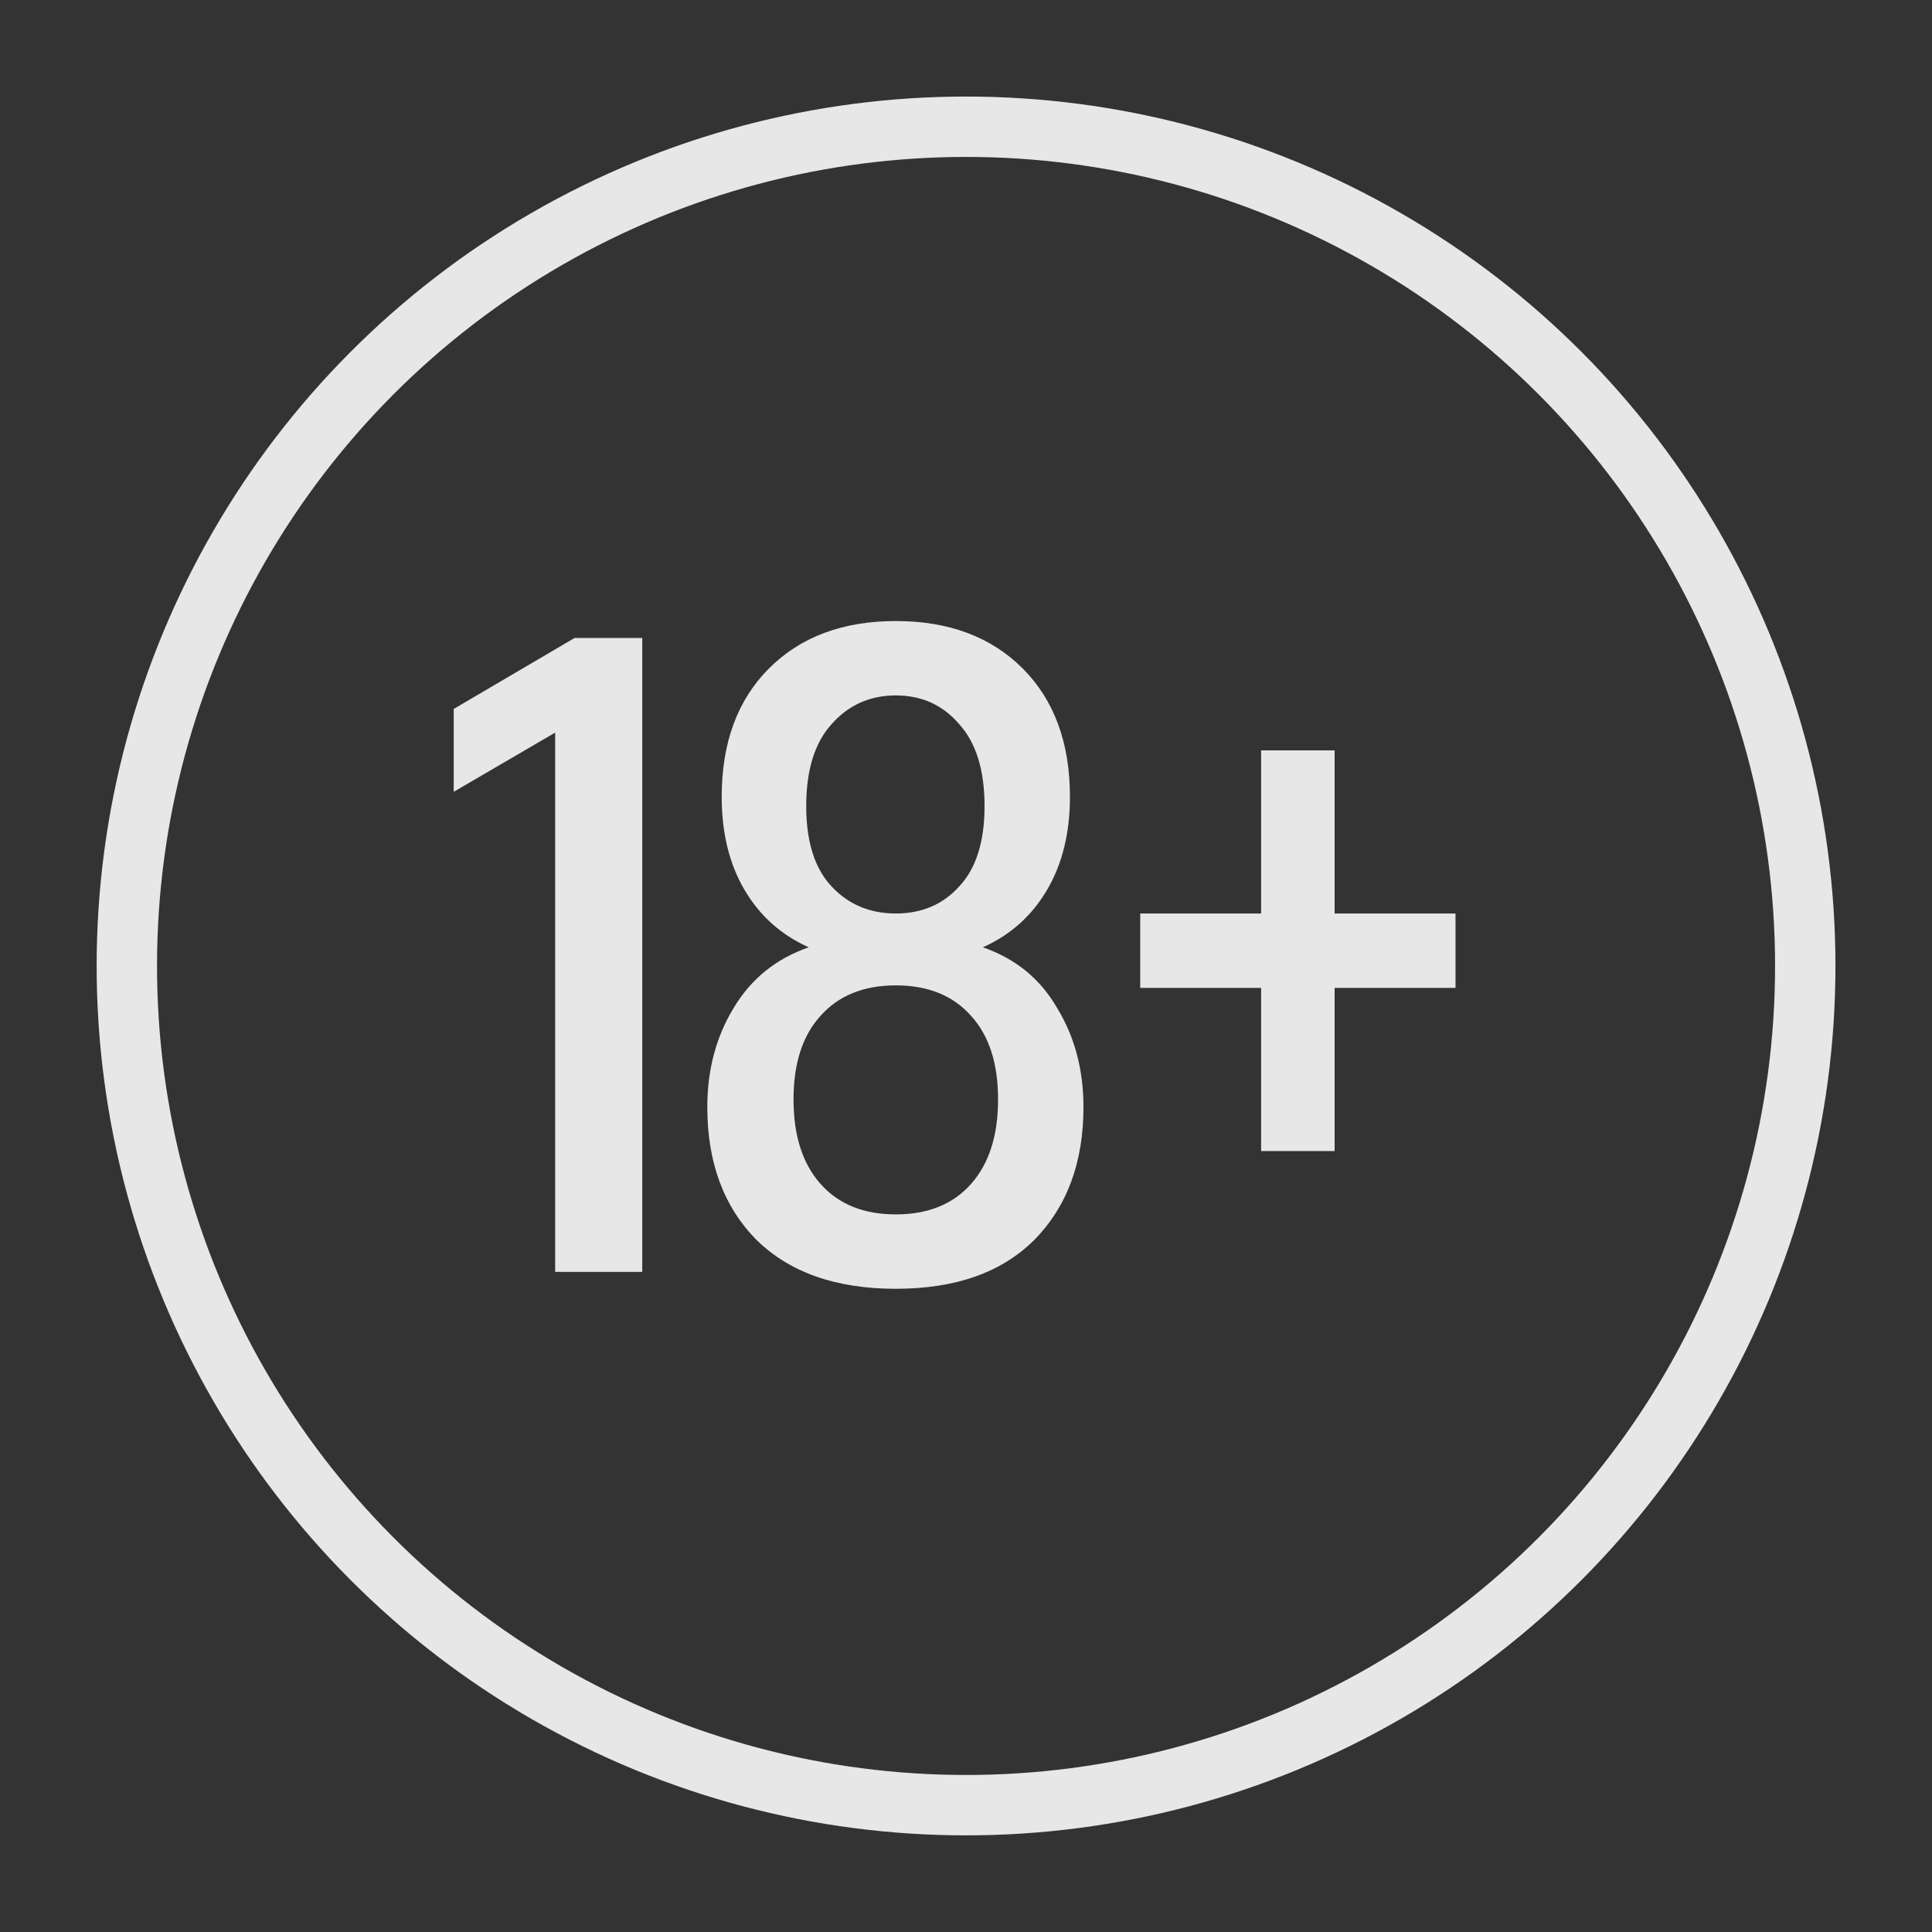
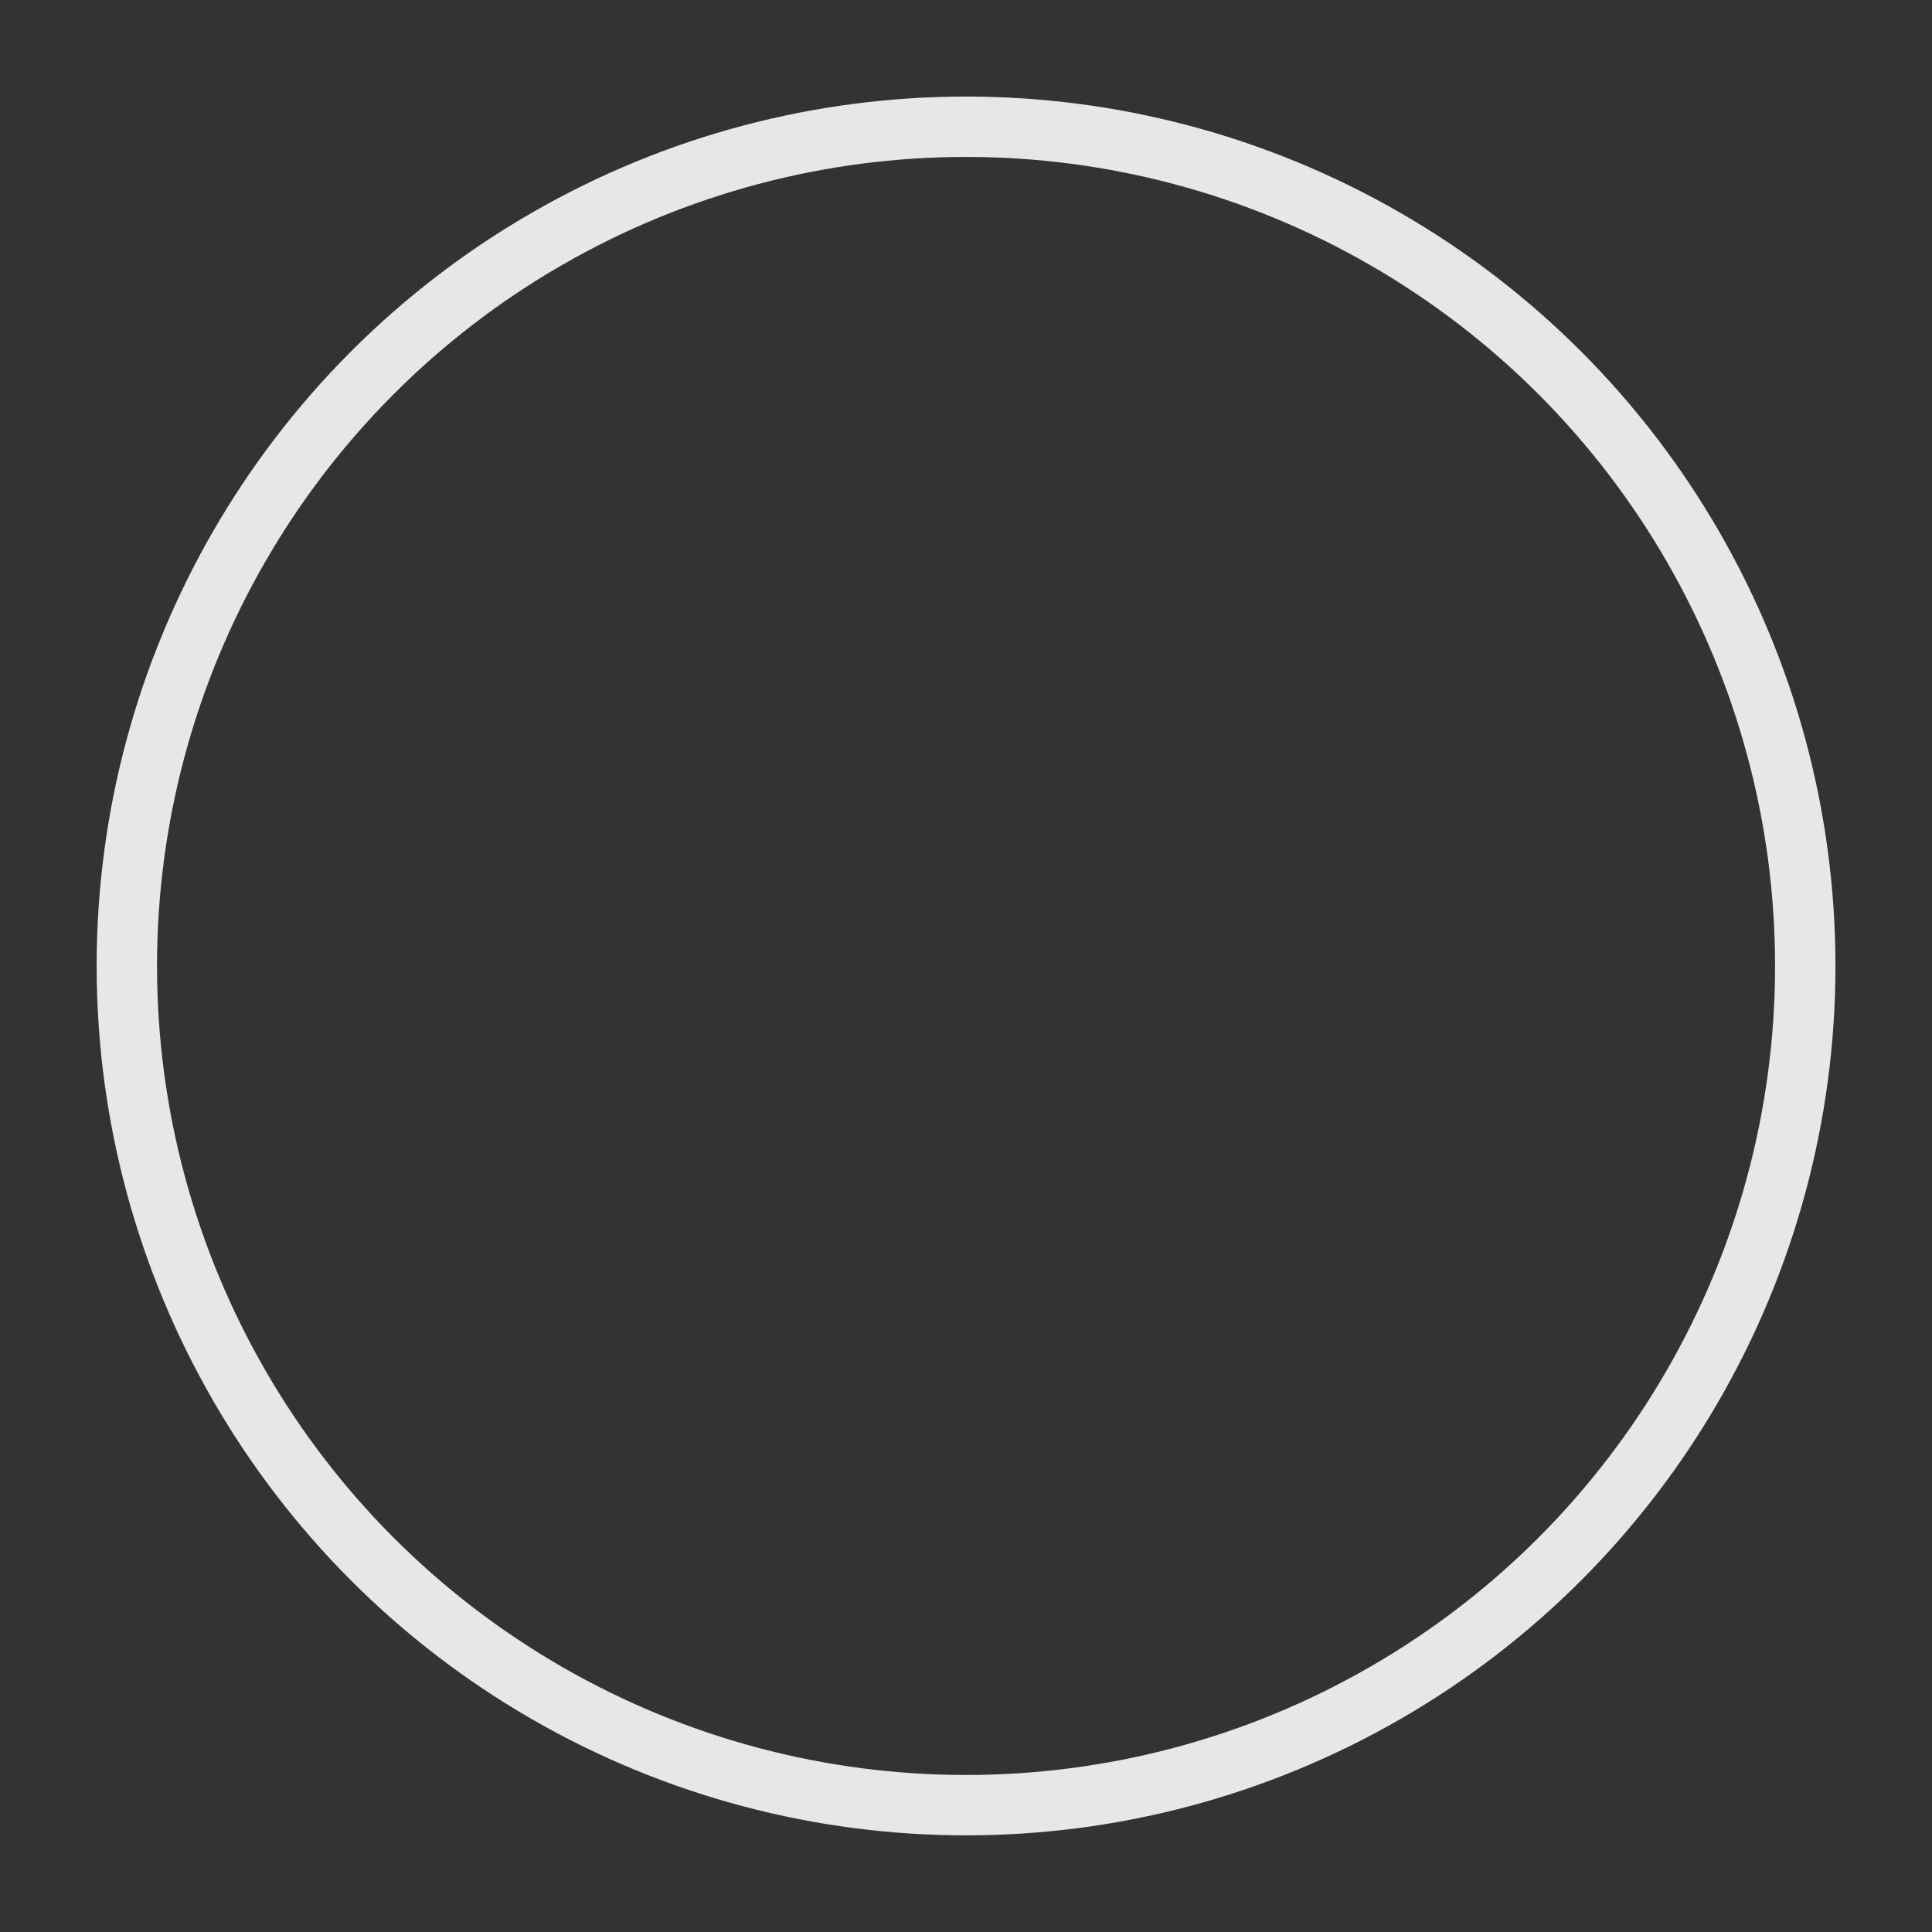
<svg xmlns="http://www.w3.org/2000/svg" width="40" height="40" viewBox="0 0 40 40" fill="none">
  <rect x="0" y="0" width="40" height="40" fill="#333333" stroke="none" />
  <circle cx="20.001" cy="19.999" r="17.375" stroke="white" stroke-opacity="0.88" stroke-width="1.25" />
-   <path d="M11.494 15.168L9.394 16.393V14.678L11.897 13.208H13.297V26.333H11.494V15.168ZM18.547 26.683C17.31 26.683 16.348 26.345 15.659 25.668C14.982 24.98 14.644 24.064 14.644 22.921C14.644 22.151 14.825 21.468 15.187 20.873C15.548 20.267 16.067 19.847 16.744 19.613C16.172 19.357 15.729 18.96 15.414 18.423C15.099 17.887 14.942 17.245 14.942 16.498C14.942 15.378 15.268 14.492 15.922 13.838C16.575 13.185 17.45 12.858 18.547 12.858C19.643 12.858 20.518 13.185 21.172 13.838C21.825 14.492 22.152 15.378 22.152 16.498C22.152 17.245 21.994 17.887 21.679 18.423C21.364 18.96 20.921 19.357 20.349 19.613C21.026 19.847 21.539 20.267 21.889 20.873C22.251 21.468 22.432 22.151 22.432 22.921C22.432 24.064 22.093 24.98 21.417 25.668C20.74 26.345 19.783 26.683 18.547 26.683ZM16.429 22.763C16.429 23.51 16.616 24.093 16.989 24.513C17.363 24.933 17.882 25.143 18.547 25.143C19.212 25.143 19.731 24.933 20.104 24.513C20.477 24.093 20.664 23.51 20.664 22.763C20.664 22.017 20.477 21.439 20.104 21.031C19.731 20.611 19.212 20.401 18.547 20.401C17.882 20.401 17.363 20.611 16.989 21.031C16.616 21.439 16.429 22.017 16.429 22.763ZM16.692 16.691C16.692 17.426 16.867 17.98 17.217 18.353C17.567 18.727 18.01 18.913 18.547 18.913C19.083 18.913 19.521 18.727 19.859 18.353C20.209 17.98 20.384 17.426 20.384 16.691C20.384 15.944 20.209 15.378 19.859 14.993C19.521 14.597 19.083 14.398 18.547 14.398C18.01 14.398 17.567 14.597 17.217 14.993C16.867 15.378 16.692 15.944 16.692 16.691ZM23.607 18.913H26.11V15.536H27.632V18.913H30.135V20.453H27.632V23.831H26.11V20.453H23.607V18.913Z" fill="white" fill-opacity="0.88" />
</svg>